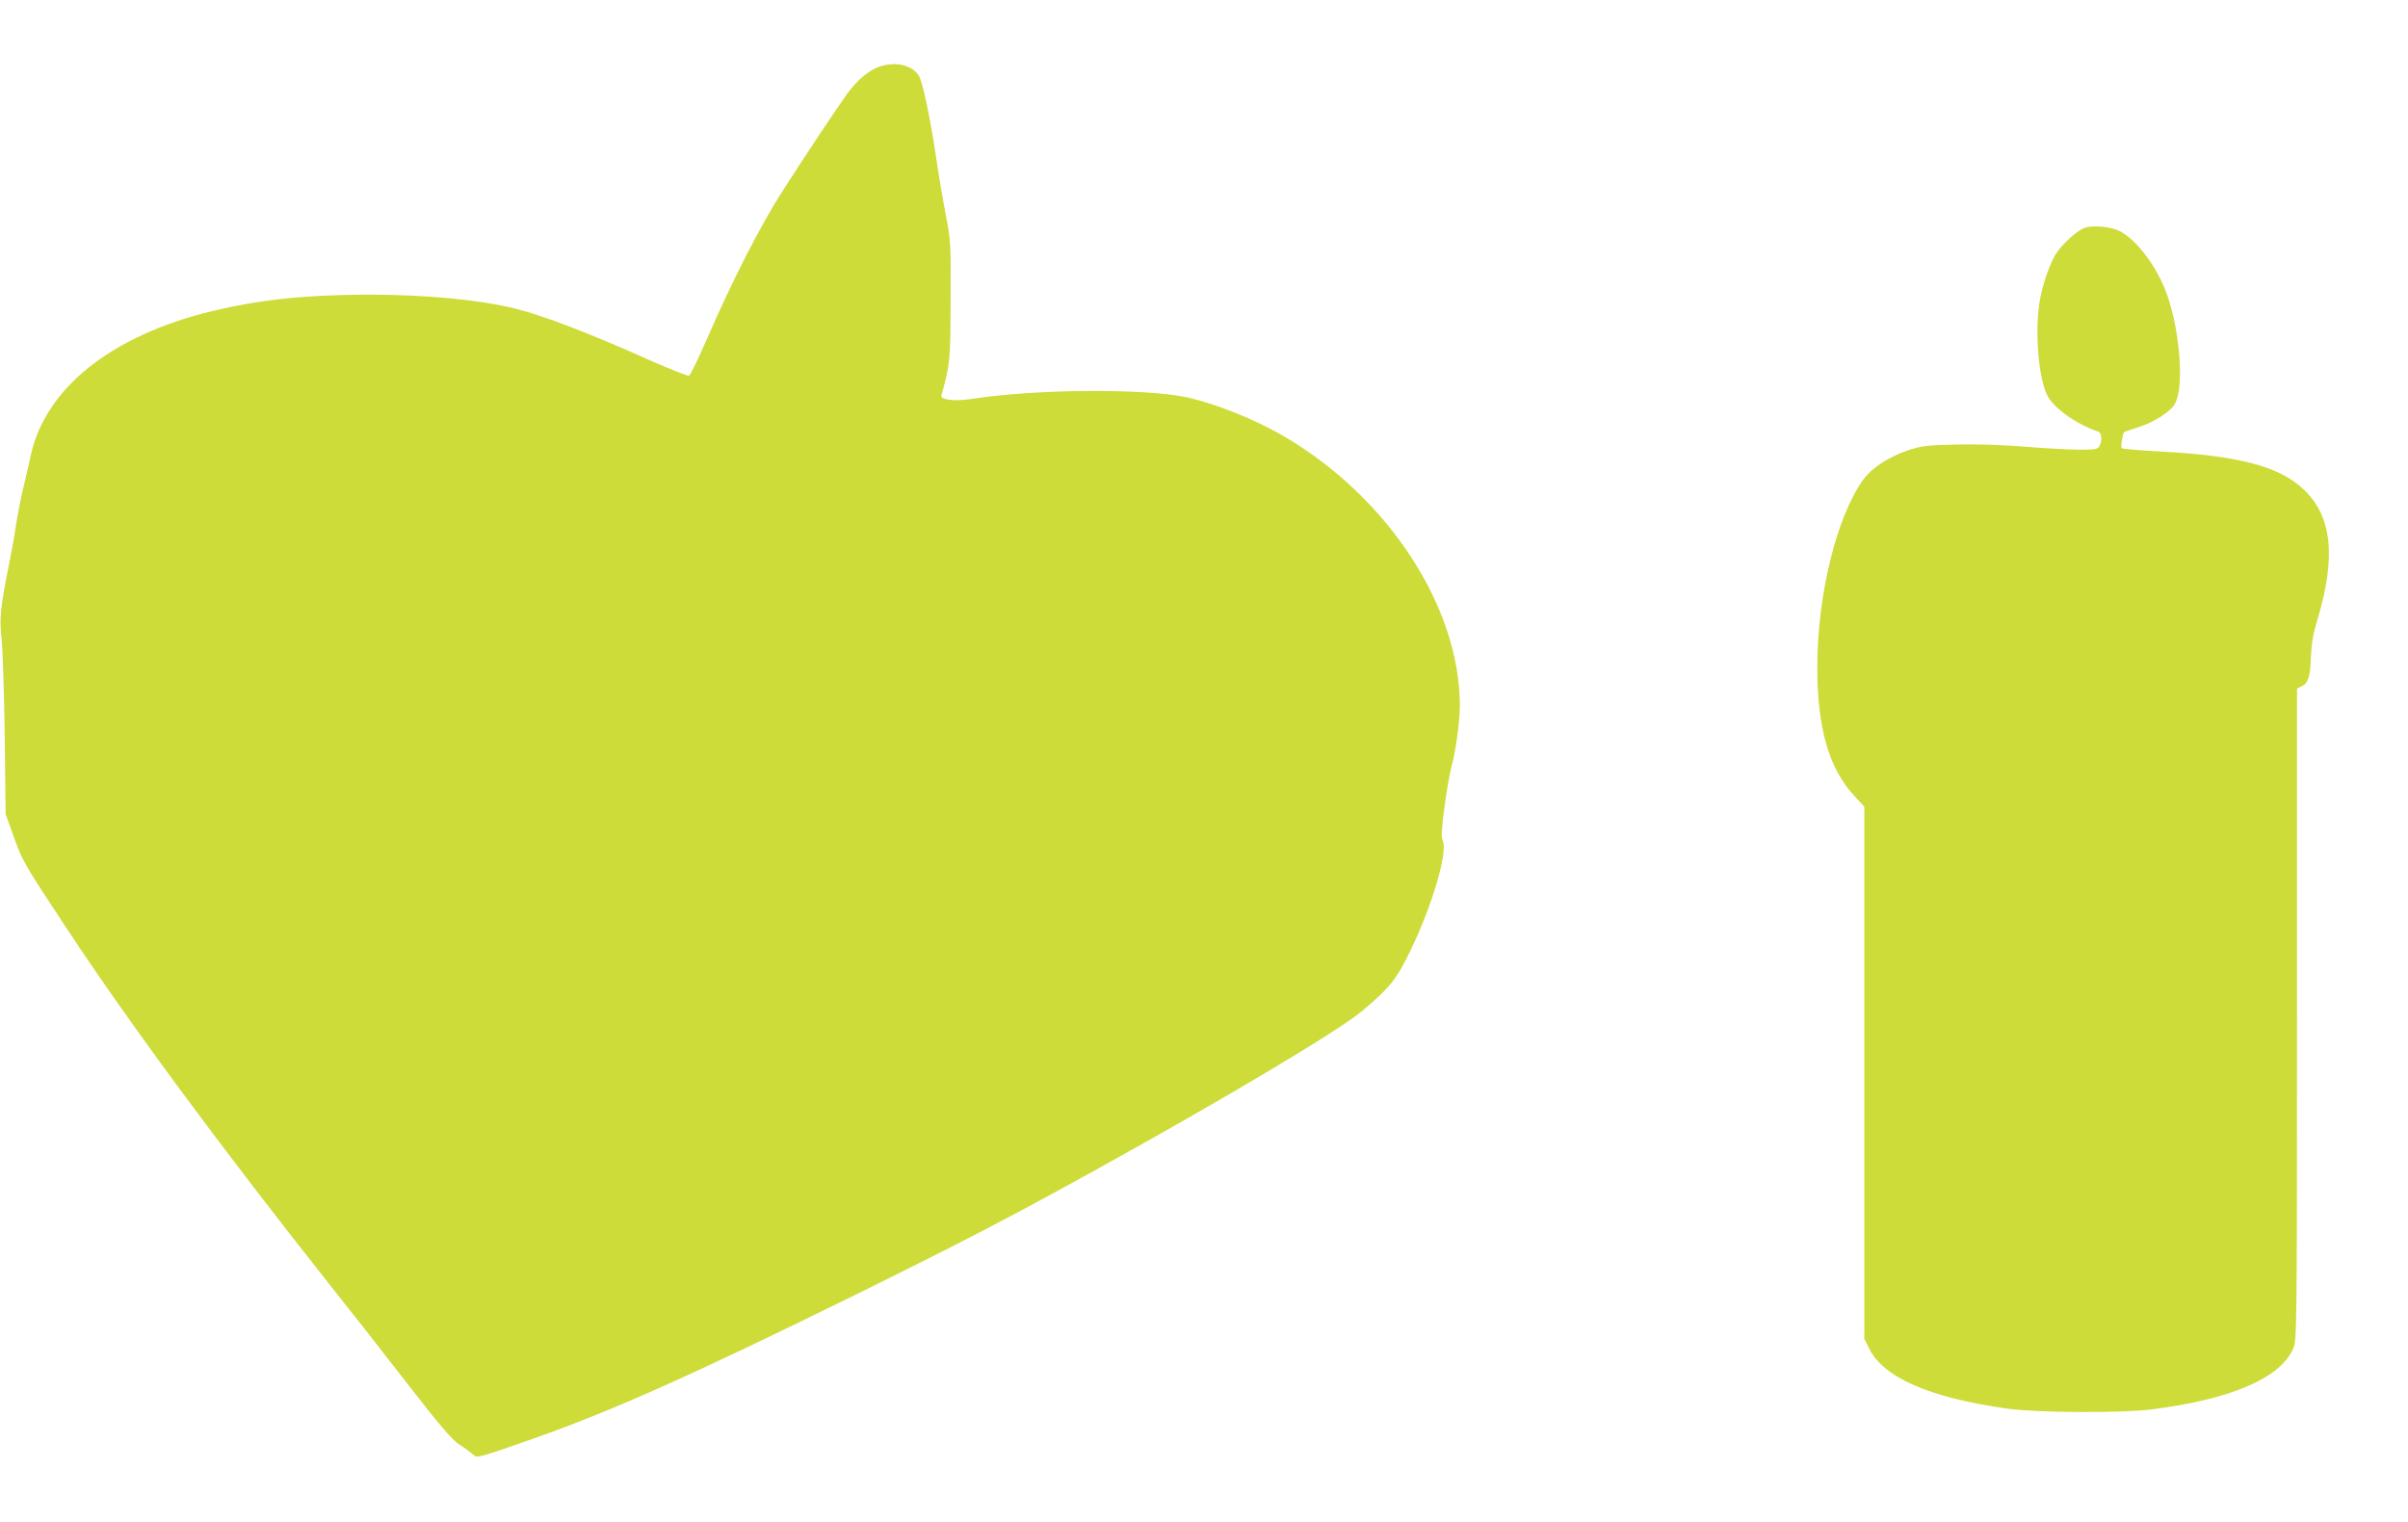
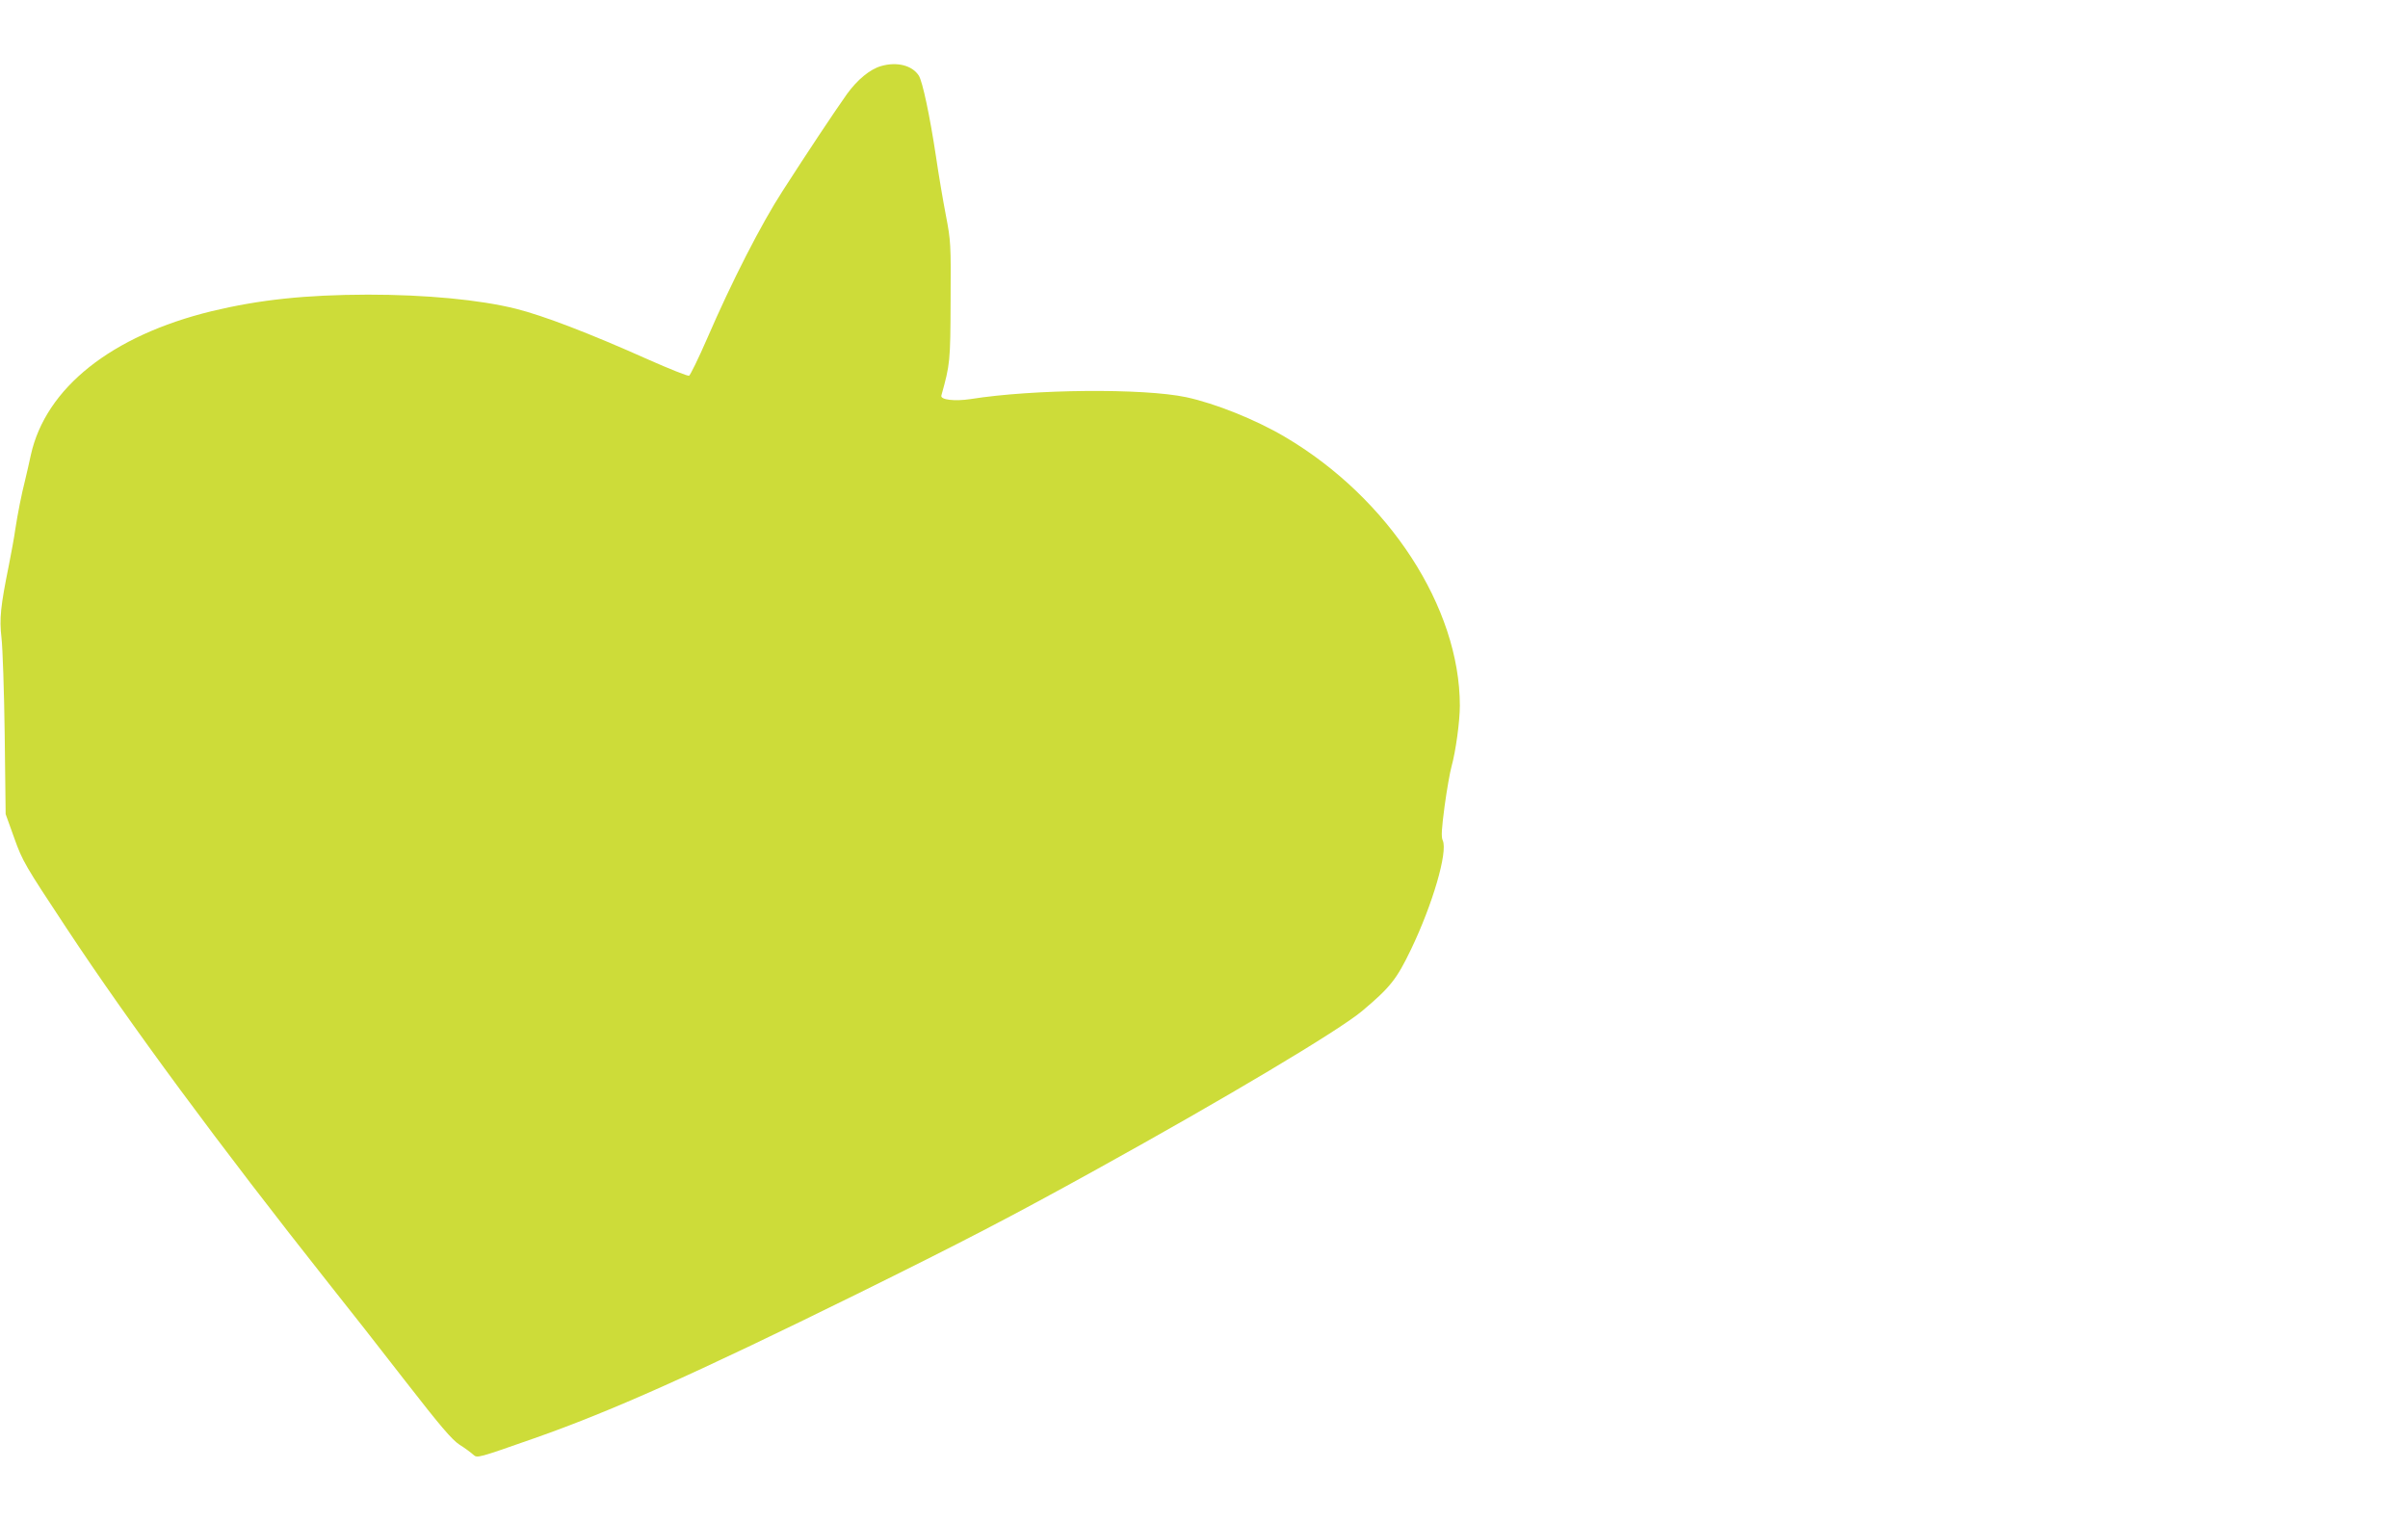
<svg xmlns="http://www.w3.org/2000/svg" version="1.0" width="1280pt" height="809pt" viewBox="0 0 1280 809" preserveAspectRatio="xMidYMid meet">
  <g transform="translate(0,809) scale(0.1,-0.1)" fill="#cddc39" stroke="none">
    <path d="M4684 7739 c-60 -17 -127 -73 -182 -149 -68 -96 -211 -311 -342 -515 -114 -176 -270 -481 -401 -784 -46 -106 -90 -195 -96 -198 -7 -3 -104 36 -215 85 -313 140 -561 235 -706 271 -192 48 -479 75 -787 75 -333 -1 -576 -27 -830 -88 -533 -130 -882 -408 -961 -764 -9 -43 -23 -102 -30 -132 -19 -74 -40 -180 -53 -265 -5 -38 -21 -124 -34 -190 -44 -217 -51 -283 -39 -386 6 -52 14 -283 17 -515 l5 -421 46 -128 c44 -123 56 -143 278 -479 337 -510 814 -1156 1396 -1891 92 -115 274 -347 404 -515 189 -243 248 -312 289 -339 29 -18 61 -42 73 -53 21 -19 23 -18 320 86 408 143 850 340 1719 768 561 277 814 408 1275 663 682 377 1286 737 1410 841 150 126 184 169 260 327 115 239 197 519 169 580 -9 19 -6 61 10 183 12 88 29 183 37 211 22 79 44 239 44 322 0 522 -377 1103 -930 1429 -156 92 -371 178 -525 211 -228 48 -811 43 -1145 -10 -85 -13 -163 -4 -156 19 46 166 48 178 49 502 2 304 1 320 -25 455 -15 77 -39 219 -53 315 -32 212 -71 397 -91 428 -35 55 -117 75 -200 51z" />
-     <path d="M11084 6880 c-42 -13 -128 -92 -159 -145 -34 -58 -71 -169 -84 -253 -26 -166 -3 -418 45 -500 40 -68 156 -149 267 -186 19 -6 23 -46 7 -77 -9 -17 -22 -19 -107 -19 -54 0 -185 7 -293 16 -122 10 -258 14 -365 11 -150 -3 -180 -7 -251 -30 -102 -34 -193 -93 -238 -154 -143 -196 -246 -616 -246 -1001 0 -320 62 -537 195 -680 l55 -60 0 -1414 0 -1414 26 -52 c77 -155 322 -261 734 -319 157 -22 602 -24 760 -5 425 53 688 165 759 322 20 45 21 56 21 1778 l0 1732 24 12 c35 15 47 52 50 159 3 69 12 122 35 197 100 333 77 549 -74 691 -129 122 -343 179 -760 201 -110 6 -203 14 -207 18 -6 6 5 80 14 86 1 1 35 13 73 25 84 26 169 80 195 123 55 91 25 427 -55 619 -58 136 -154 258 -238 301 -46 23 -137 32 -183 18z" />
  </g>
</svg>